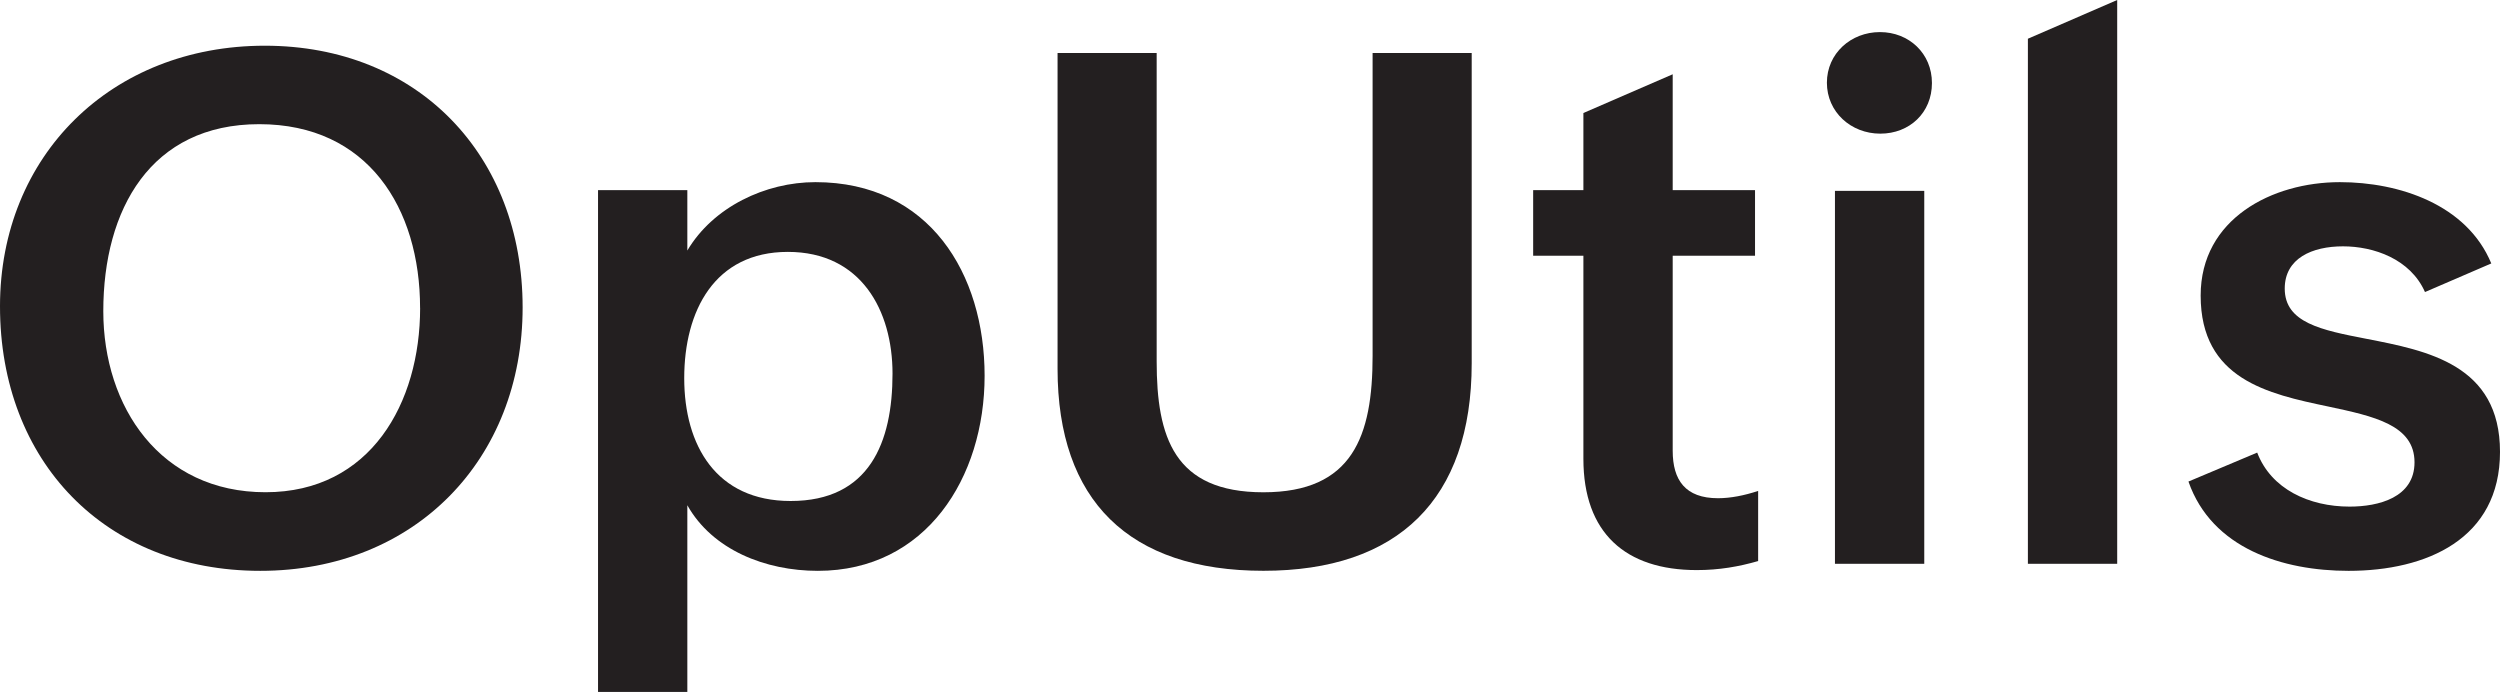
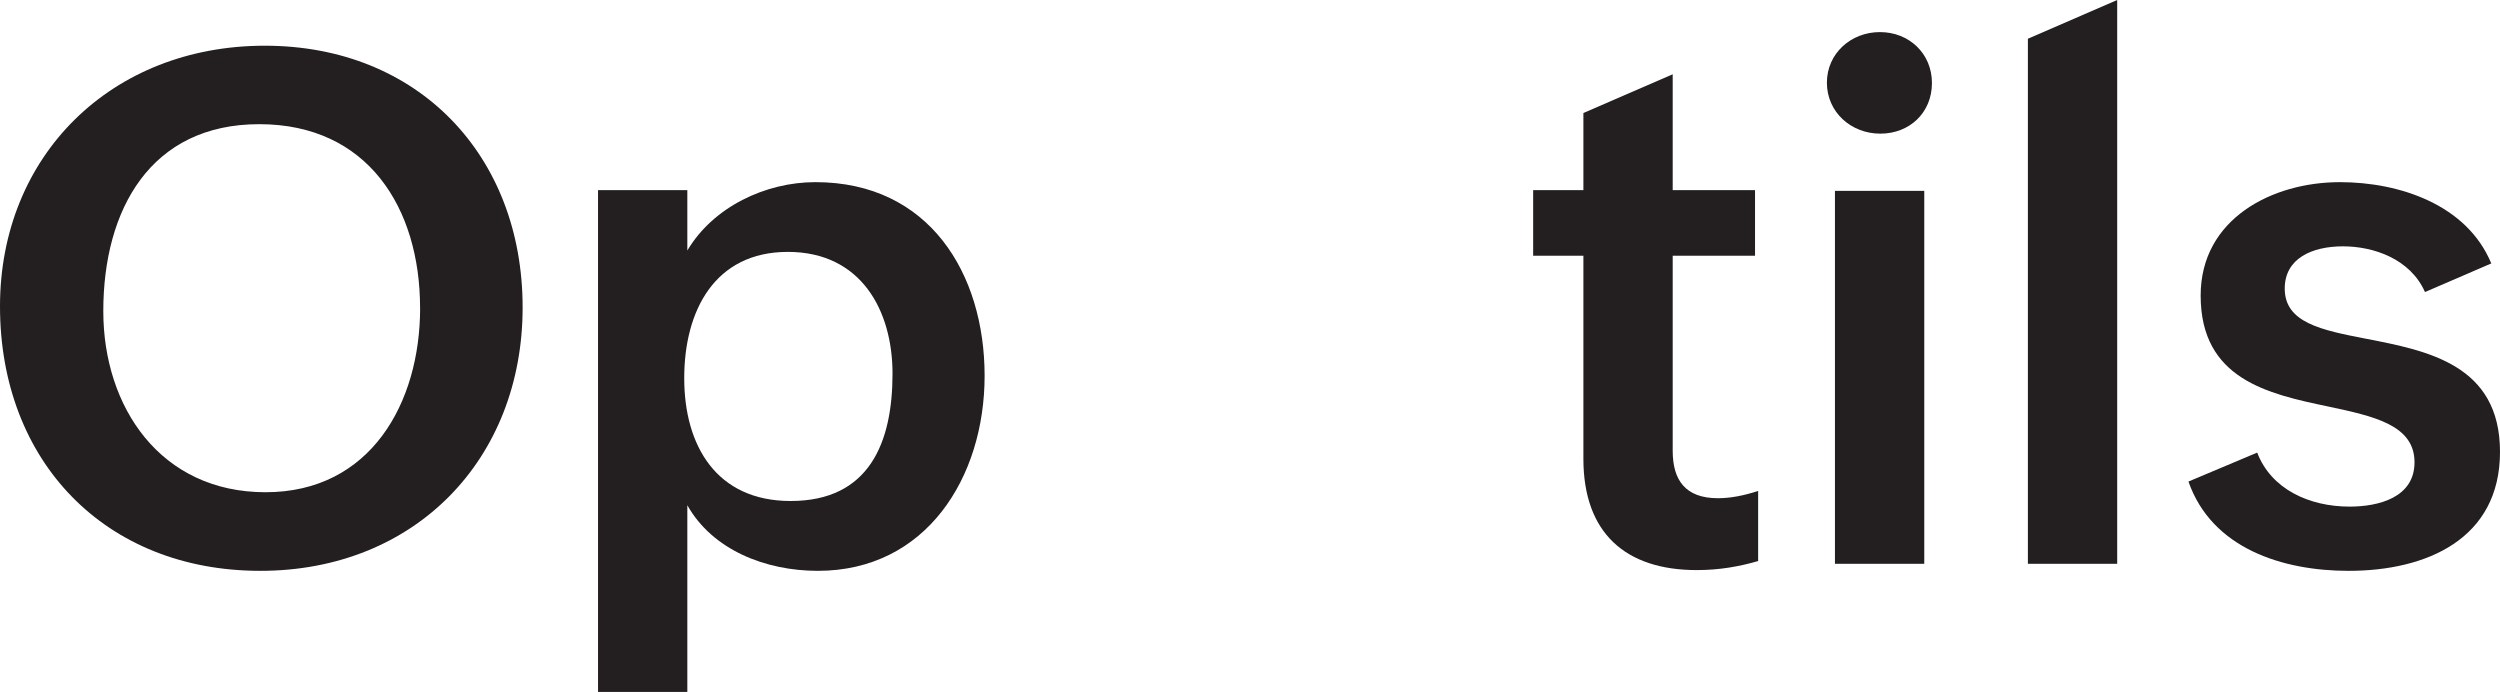
<svg xmlns="http://www.w3.org/2000/svg" id="Layer_2" data-name="Layer 2" viewBox="0 0 530.49 146.81">
  <defs>
    <style>
      .cls-1 {
        fill: #231f20;
      }
    </style>
  </defs>
  <g id="Layer_1-2" data-name="Layer 1">
    <g>
      <path class="cls-1" d="m0,65C0,33.02,23.62,9.7,56.19,9.7s54.71,23.32,54.71,55.53-22.8,55.9-55.67,55.9S0,97.95,0,65Zm89.14.37c0-21.25-11.11-39.02-34.13-39.02s-33.09,18.06-33.09,39.68c0,20.36,12.14,38.42,34.43,38.42s32.8-18.95,32.8-39.09Z" />
      <path class="cls-1" d="m126.9,40.35h18.95v12.81c5.48-9.25,16.58-14.51,27.17-14.51,24.21,0,35.91,19.47,35.91,41.09s-12.44,41.39-35.39,41.39c-11.11,0-22.36-4.44-27.69-13.92v39.61h-18.95V40.35Zm62.49,38.94c0-13.4-6.66-25.84-22.21-25.84s-21.99,12.51-21.99,26.8,6.81,26.06,22.58,26.06c16.73,0,21.62-12.44,21.62-27.02Z" />
-       <path class="cls-1" d="m245.44,11.25v65.45c0,16.07,3.7,27.76,22.65,27.76s23.17-11.92,23.17-28.95V11.25h21.03v65.82c0,28.95-15.7,44.05-44.2,44.05s-43.68-14.88-43.68-42.87V11.25h21.03Z" />
      <path class="cls-1" d="m373.08,119.05c-4.07,1.18-8.29,1.92-13.03,1.92-15.1,0-24.06-7.85-24.06-23.62v-43.09h-10.66v-13.92h10.66v-16.36l18.95-8.22v24.58h17.47v13.92h-17.47v41.39c0,6.22,2.67,10.07,9.62,10.07,2.67,0,5.63-.59,8.51-1.55v14.88Z" />
      <path class="cls-1" d="m398.92,6.81c6.15,0,11.03,4.52,11.03,10.81s-4.74,10.74-10.96,10.74-11.33-4.59-11.33-10.81,5.11-10.74,11.25-10.74Zm-9.55,33.69h18.95v79.14h-18.95V40.5Z" />
      <path class="cls-1" d="m430.31,8.22l18.95-8.22v119.64h-18.95V8.22Z" />
      <path class="cls-1" d="m478.96,96.02c2.96,7.77,11.03,11.48,19.62,11.48,6.15,0,13.77-1.92,13.77-9.4,0-7.92-8.59-9.77-18.36-11.85-12.73-2.67-27.02-5.78-27.02-23.54,0-16.29,15.18-24.06,29.54-24.06,12.59,0,26.95,4.74,32.13,17.25l-14.07,6.07c-3.11-7.03-10.88-9.7-17.4-9.7s-12.36,2.52-12.36,8.96c0,7.26,7.77,8.81,17.32,10.66,12.96,2.52,28.36,5.48,28.36,23.99s-15.62,25.25-32.13,25.25c-13.99,0-29.02-4.74-33.98-18.95l14.58-6.14Z" />
    </g>
  </g>
</svg>